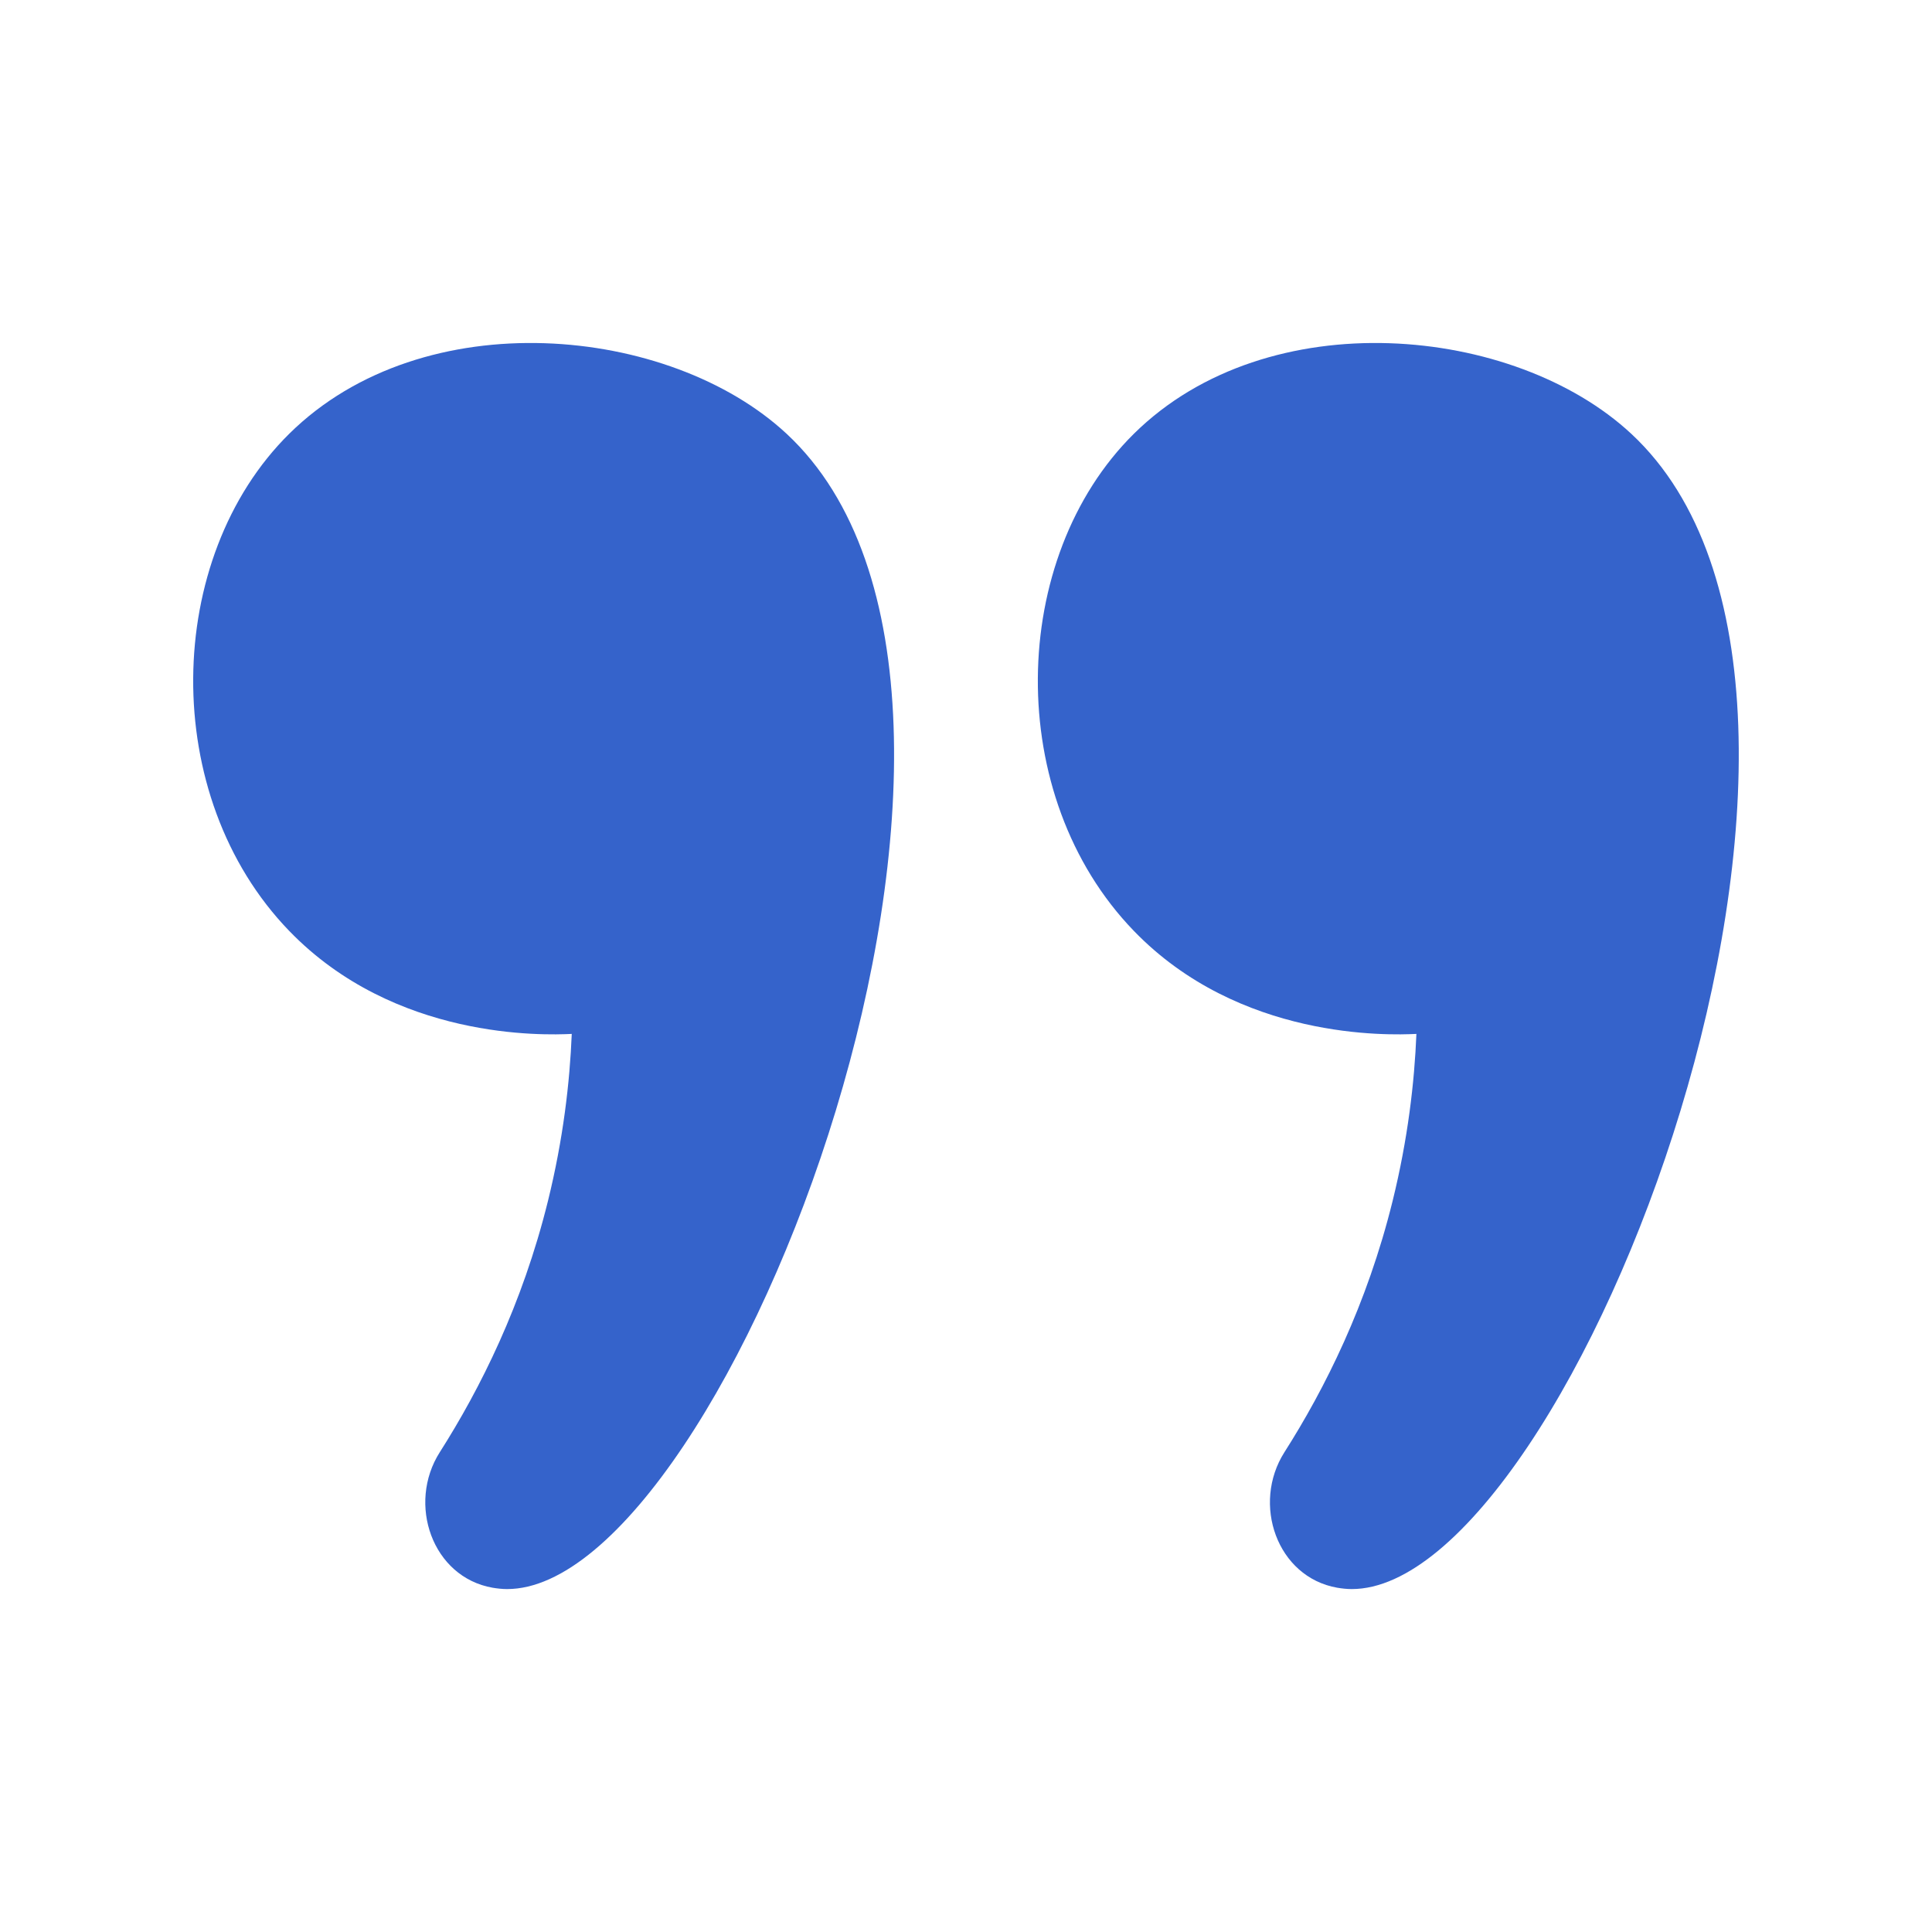
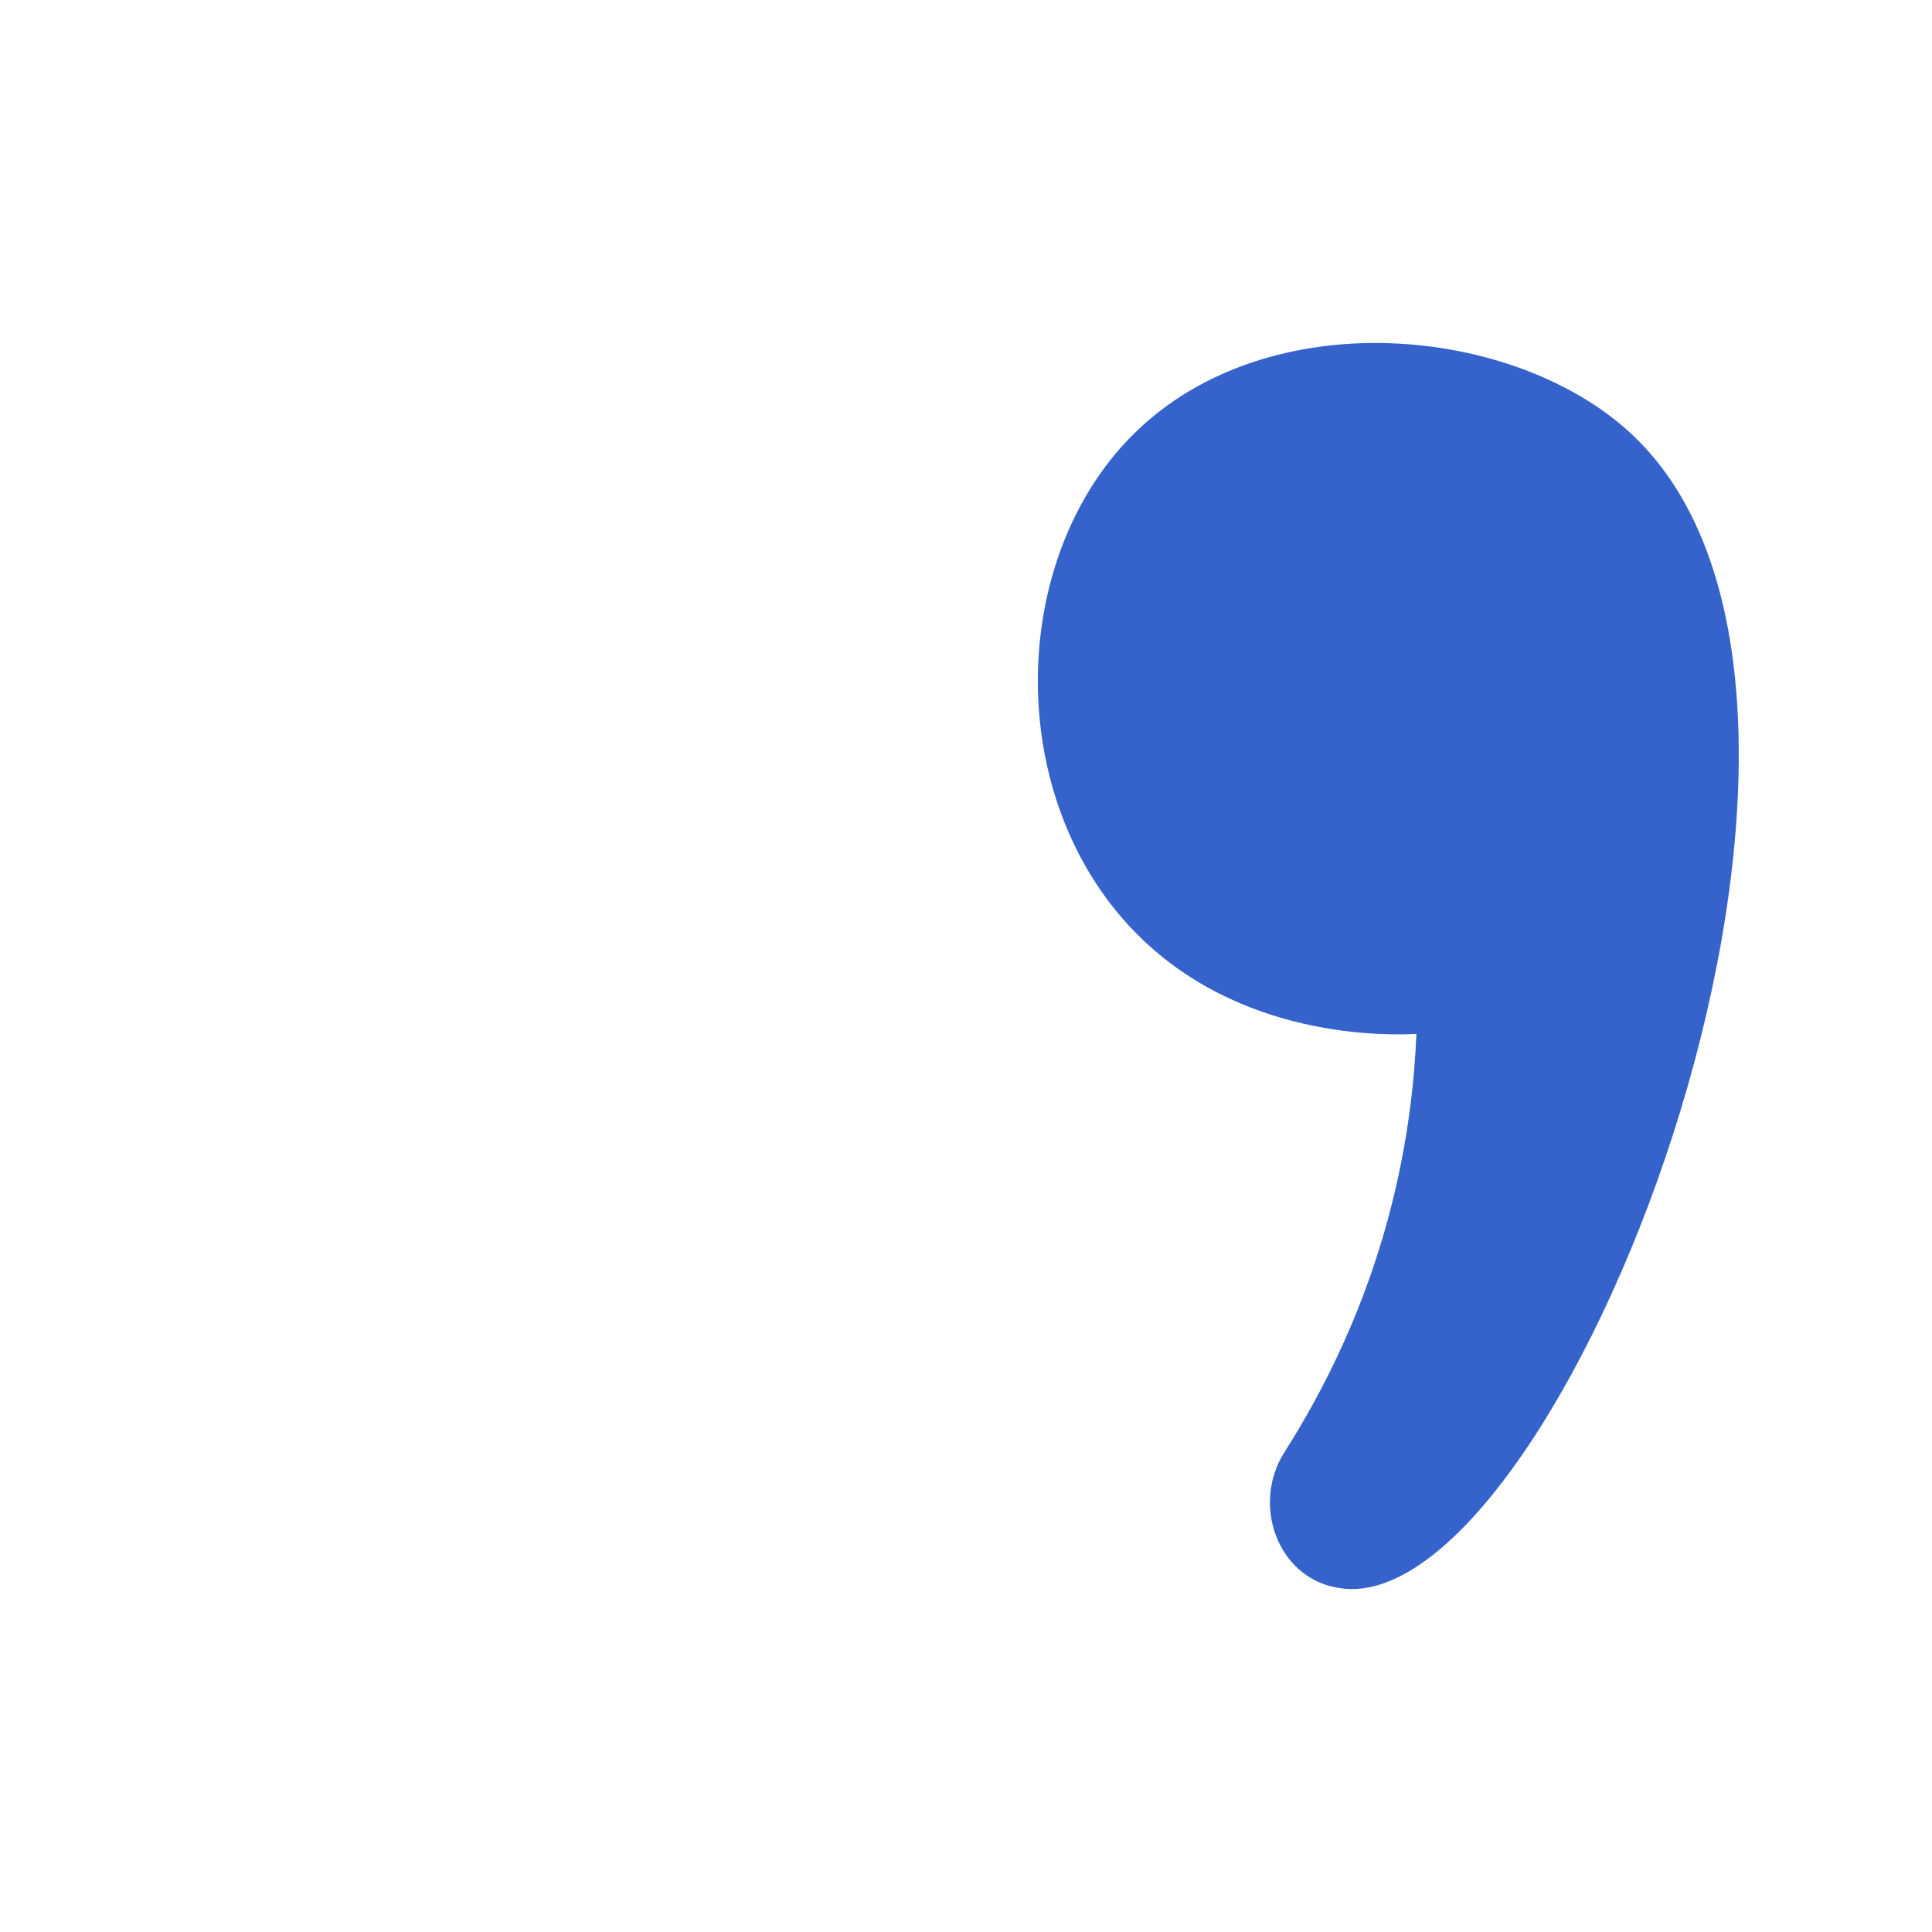
<svg xmlns="http://www.w3.org/2000/svg" width="100" height="100" version="1.1" viewBox="0 0 100 100" id="1514403275" class="svg u_1514403275" data-icon-custom="true" data-icon-name="Quote_6692811.svg" alt="A black silhouette of two commas on a white background.">
  <g fill="#3563CB">
-     <path d="m40.711 22.449c-6.039-5.621-18.781-6.871-25.738 0-6.5 6.422-6.762 18.75 0 25.738 5.461 5.648 13.18 5.398 14.621 5.328-0.102 2.512-0.441 5.441-1.23 8.641-1.328 5.379-3.512 9.73-5.602 13.012-1.699 2.672-0.391 6.461 2.731 7.012 0.238 0.039 0.488 0.07 0.75 0.07 11.406 0.02 29.156-46.141 14.469-59.801z" fill="#3563CB" />
    <path d="m84.43 22.449c-6.039-5.621-18.781-6.871-25.738 0-6.5 6.422-6.762 18.75 0 25.738 5.461 5.648 13.18 5.398 14.621 5.328-0.102 2.512-0.441 5.441-1.23 8.641-1.328 5.379-3.512 9.73-5.602 13.012-1.699 2.672-0.391 6.461 2.731 7.012 0.238 0.039 0.488 0.07 0.75 0.07 11.41 0.02 29.16-46.141 14.469-59.801z" fill="#3563CB" />
  </g>
</svg>